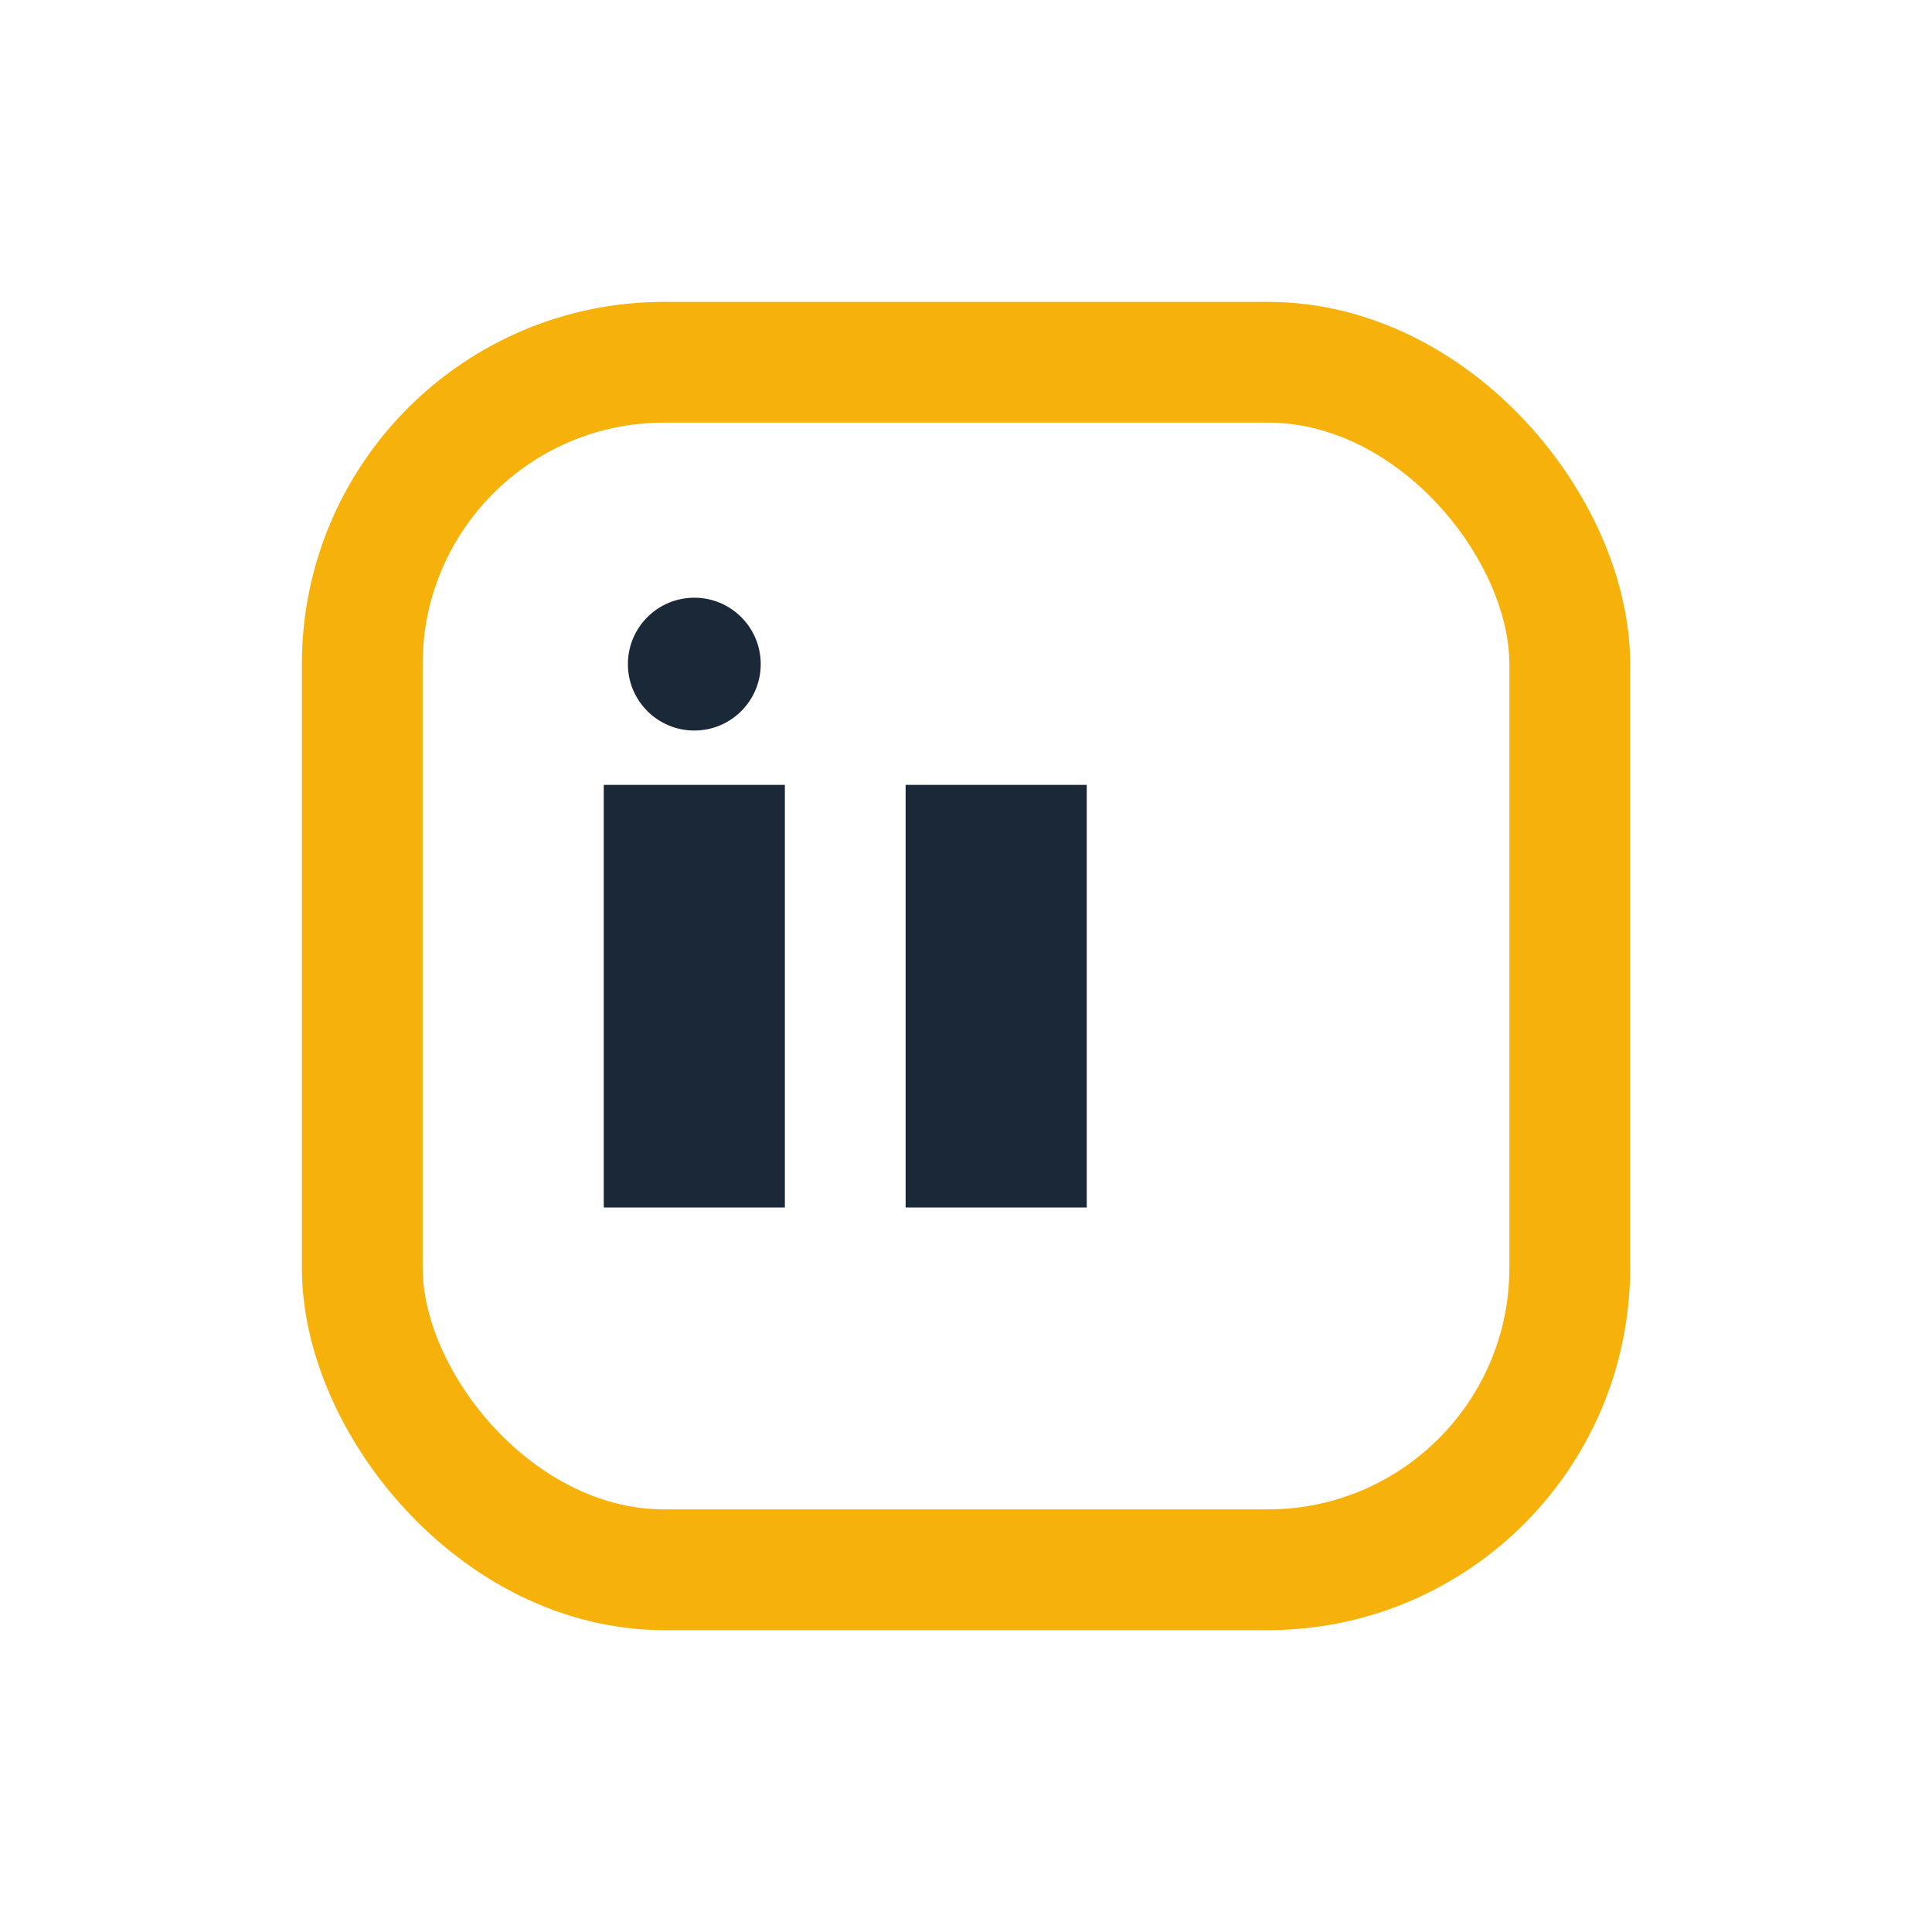
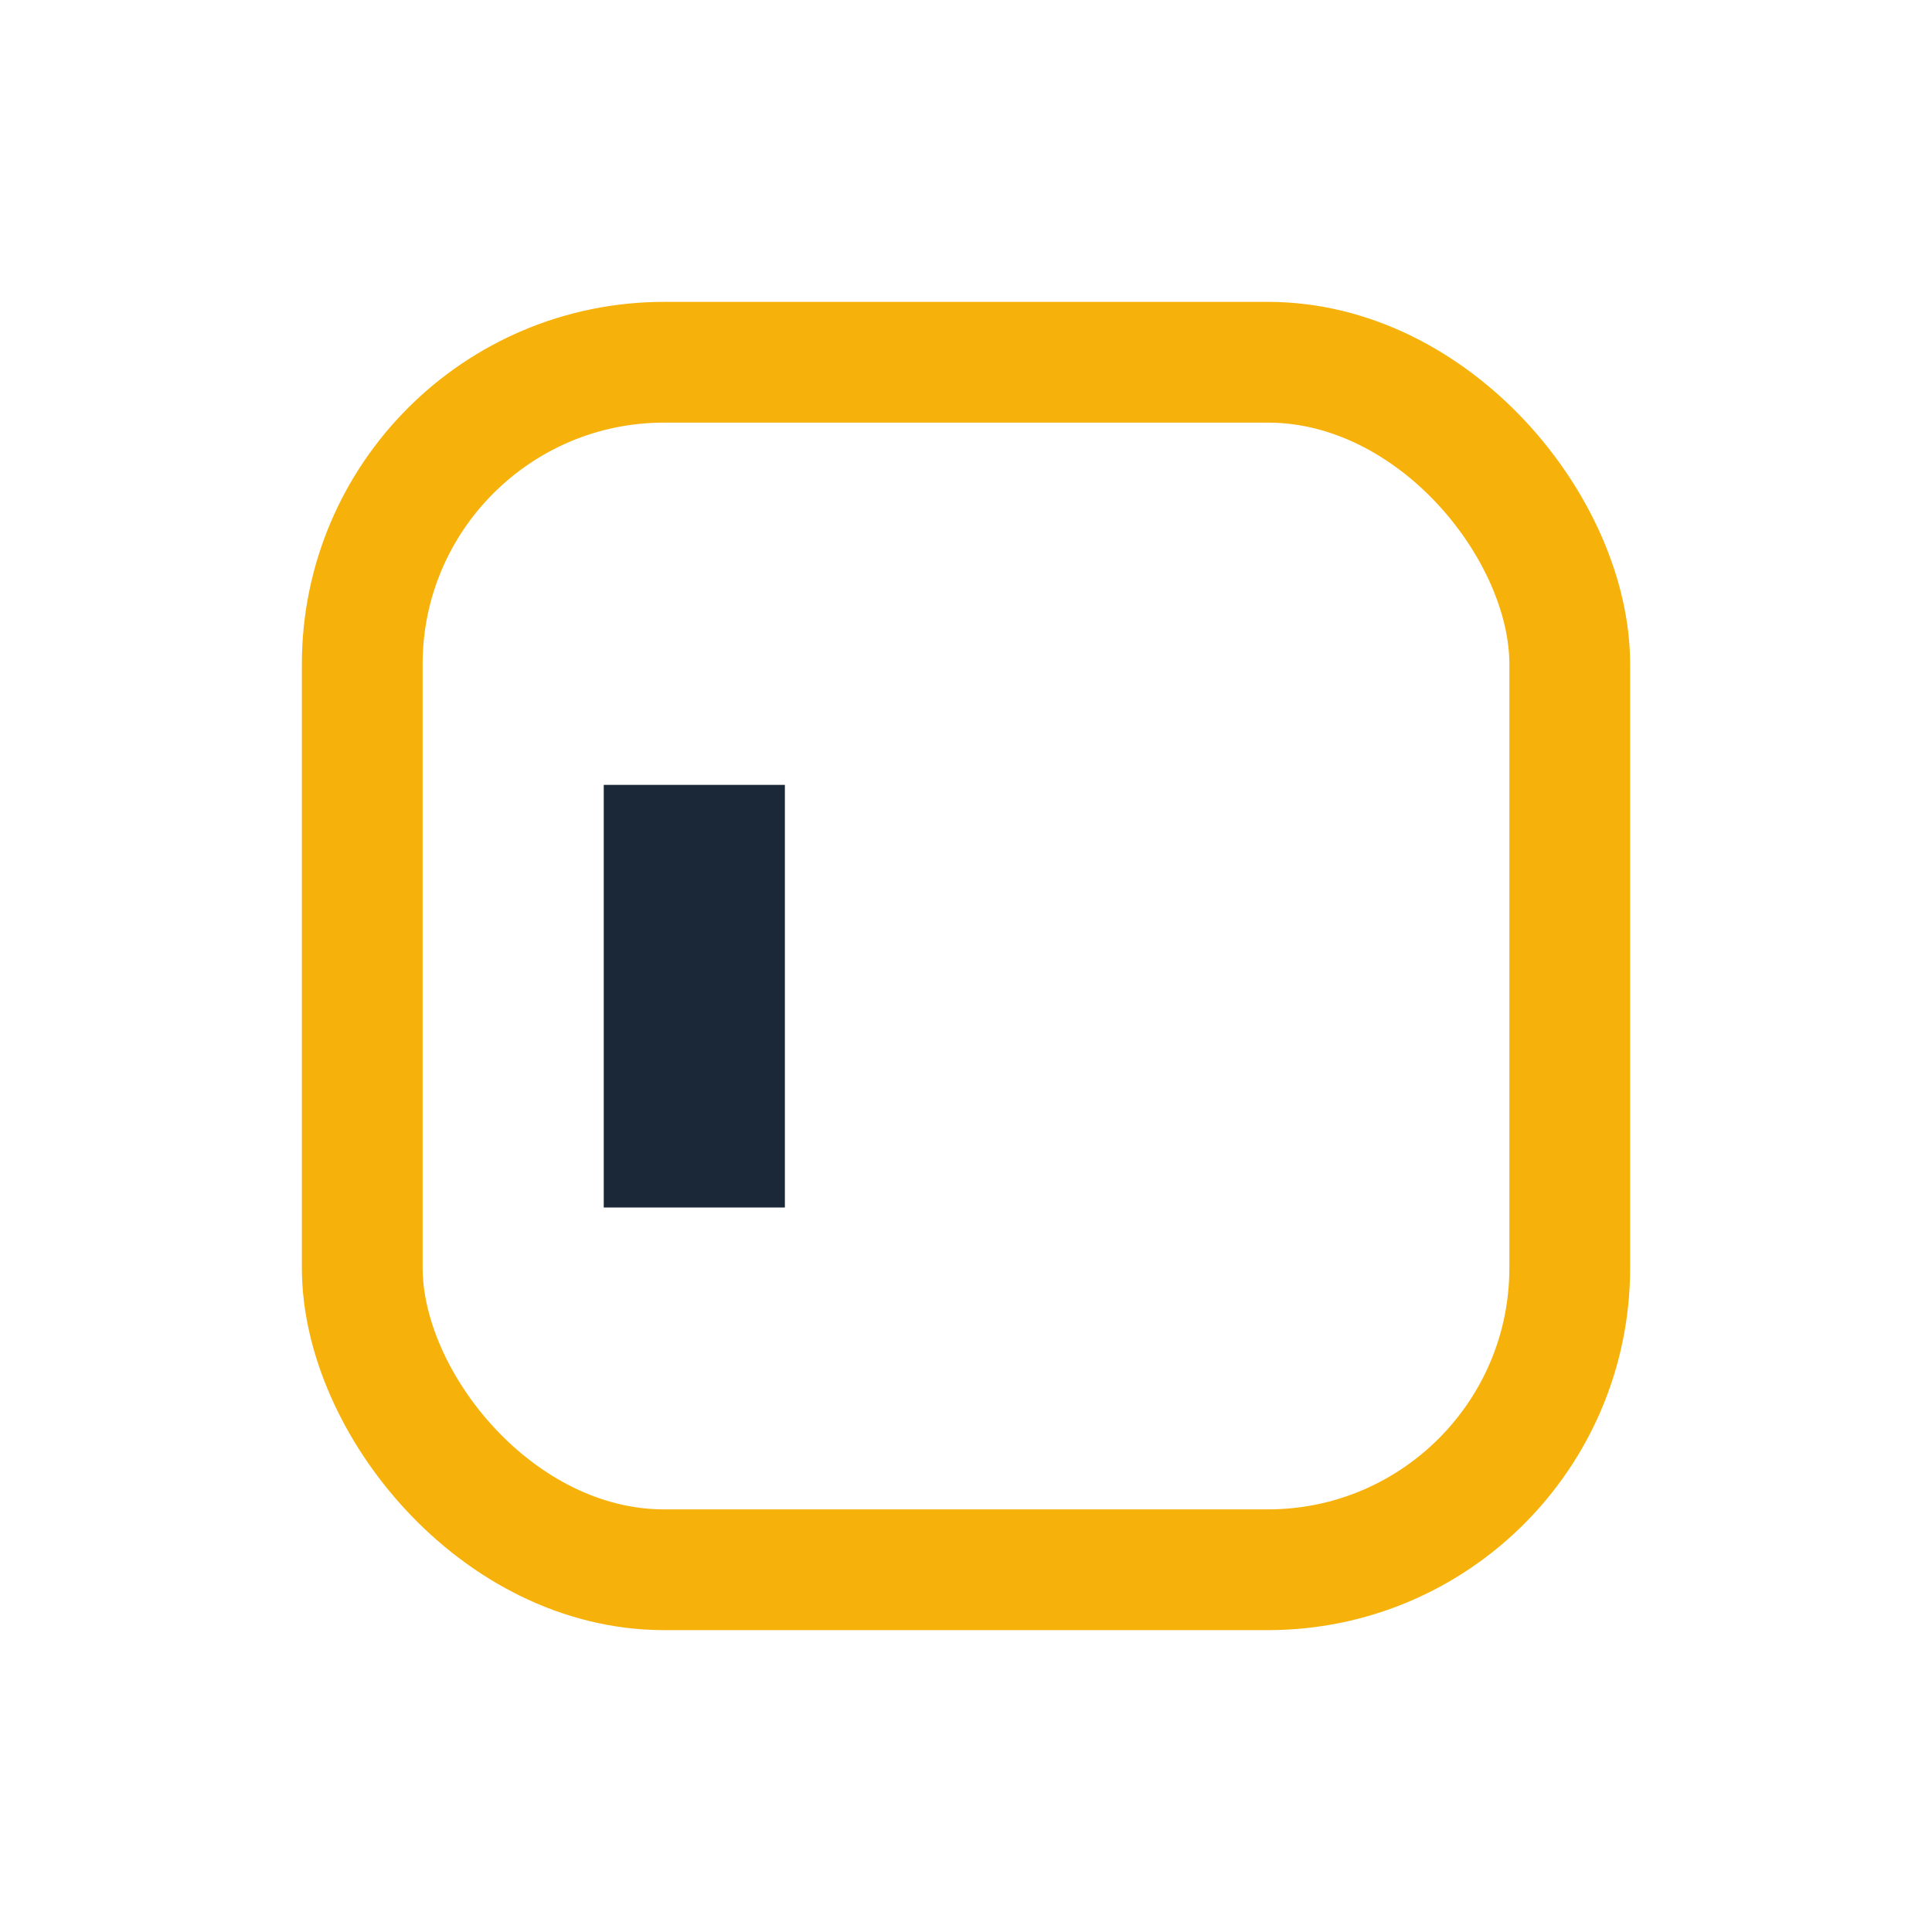
<svg xmlns="http://www.w3.org/2000/svg" width="32" height="32" viewBox="0 0 32 32">
  <rect x="6" y="6" width="20" height="20" rx="5" fill="none" stroke="#F6B20A" stroke-width="2" />
  <rect x="10" y="13" width="3" height="7" fill="#1B2838" />
-   <rect x="15" y="13" width="3" height="7" fill="#1B2838" />
-   <circle cx="11.5" cy="11" r="1.1" fill="#1B2838" />
</svg>